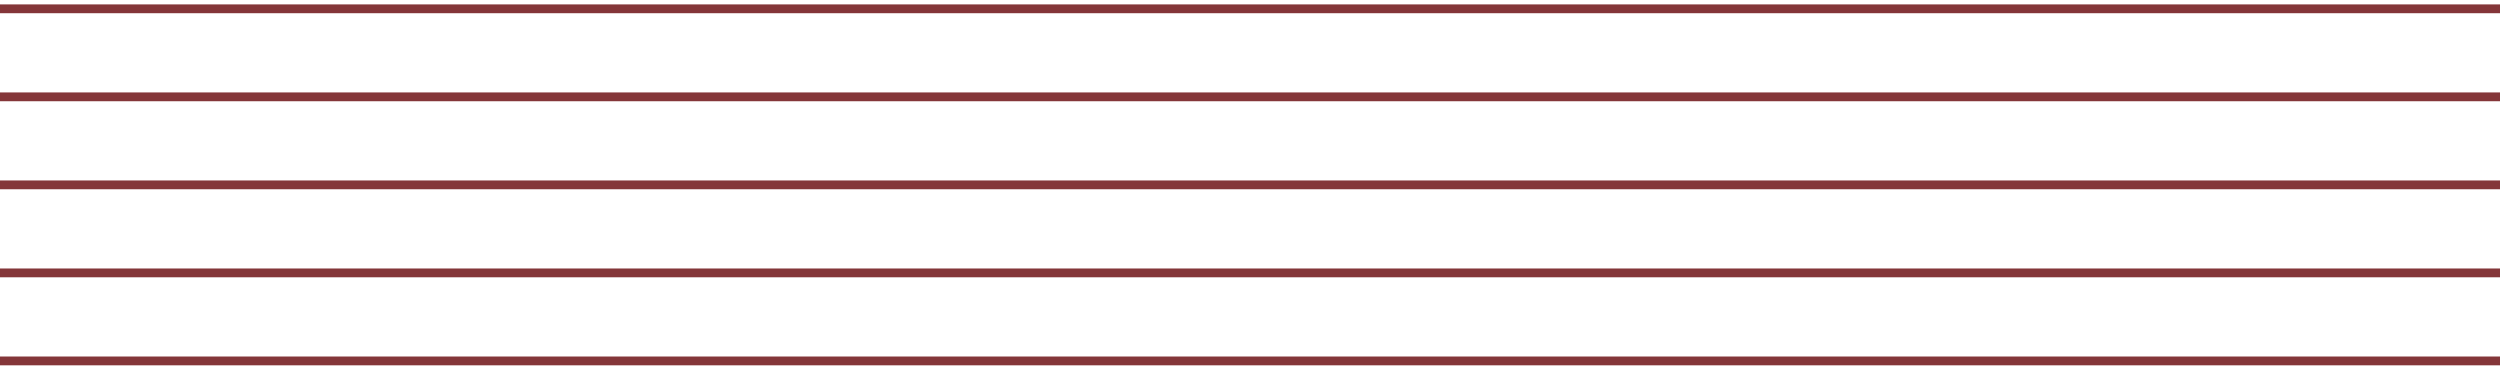
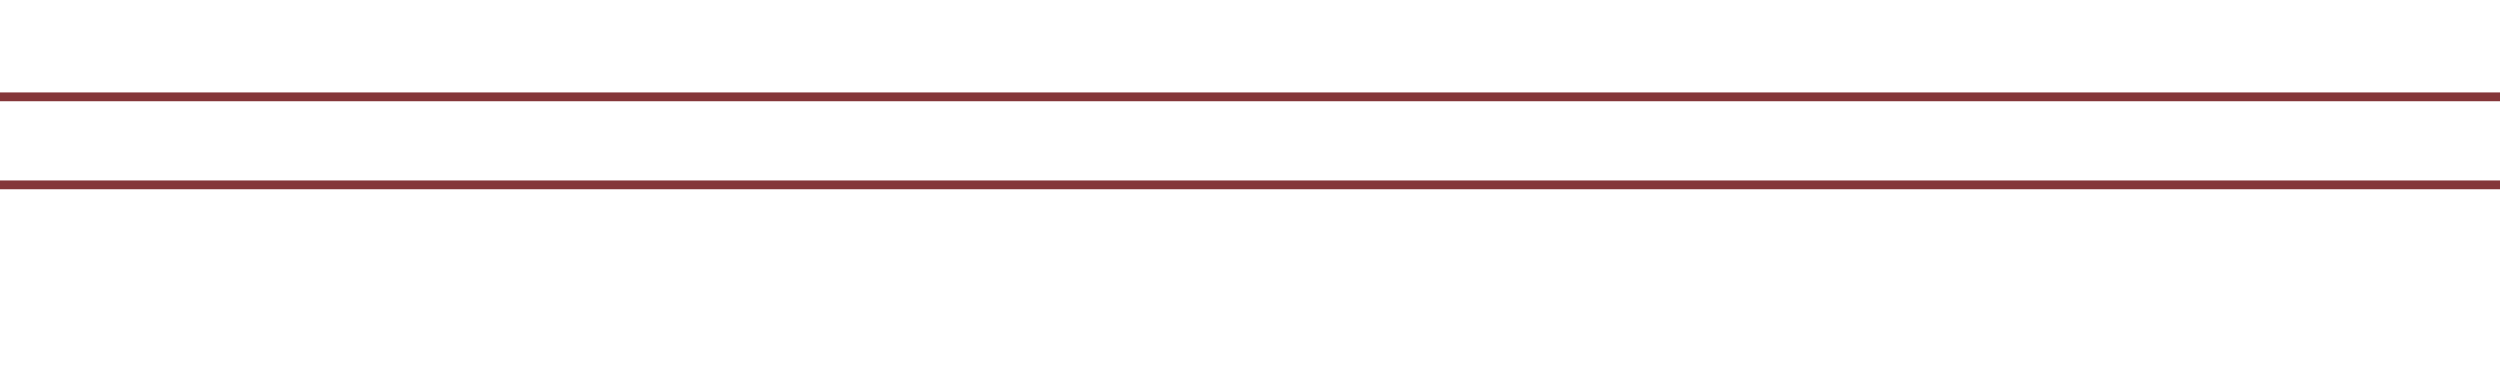
<svg xmlns="http://www.w3.org/2000/svg" width="284" height="42" viewBox="0 0 284 42" fill="none">
-   <path d="M-1.07288e-05 41L284 41" stroke="#843639" />
-   <path d="M-1.07288e-05 31L284 31" stroke="#843639" />
  <path d="M-1.07288e-05 21L284 21" stroke="#843639" />
  <path d="M-1.07288e-05 11L284 11" stroke="#843639" />
-   <path d="M-1.07288e-05 1L284 1" stroke="#843639" />
</svg>